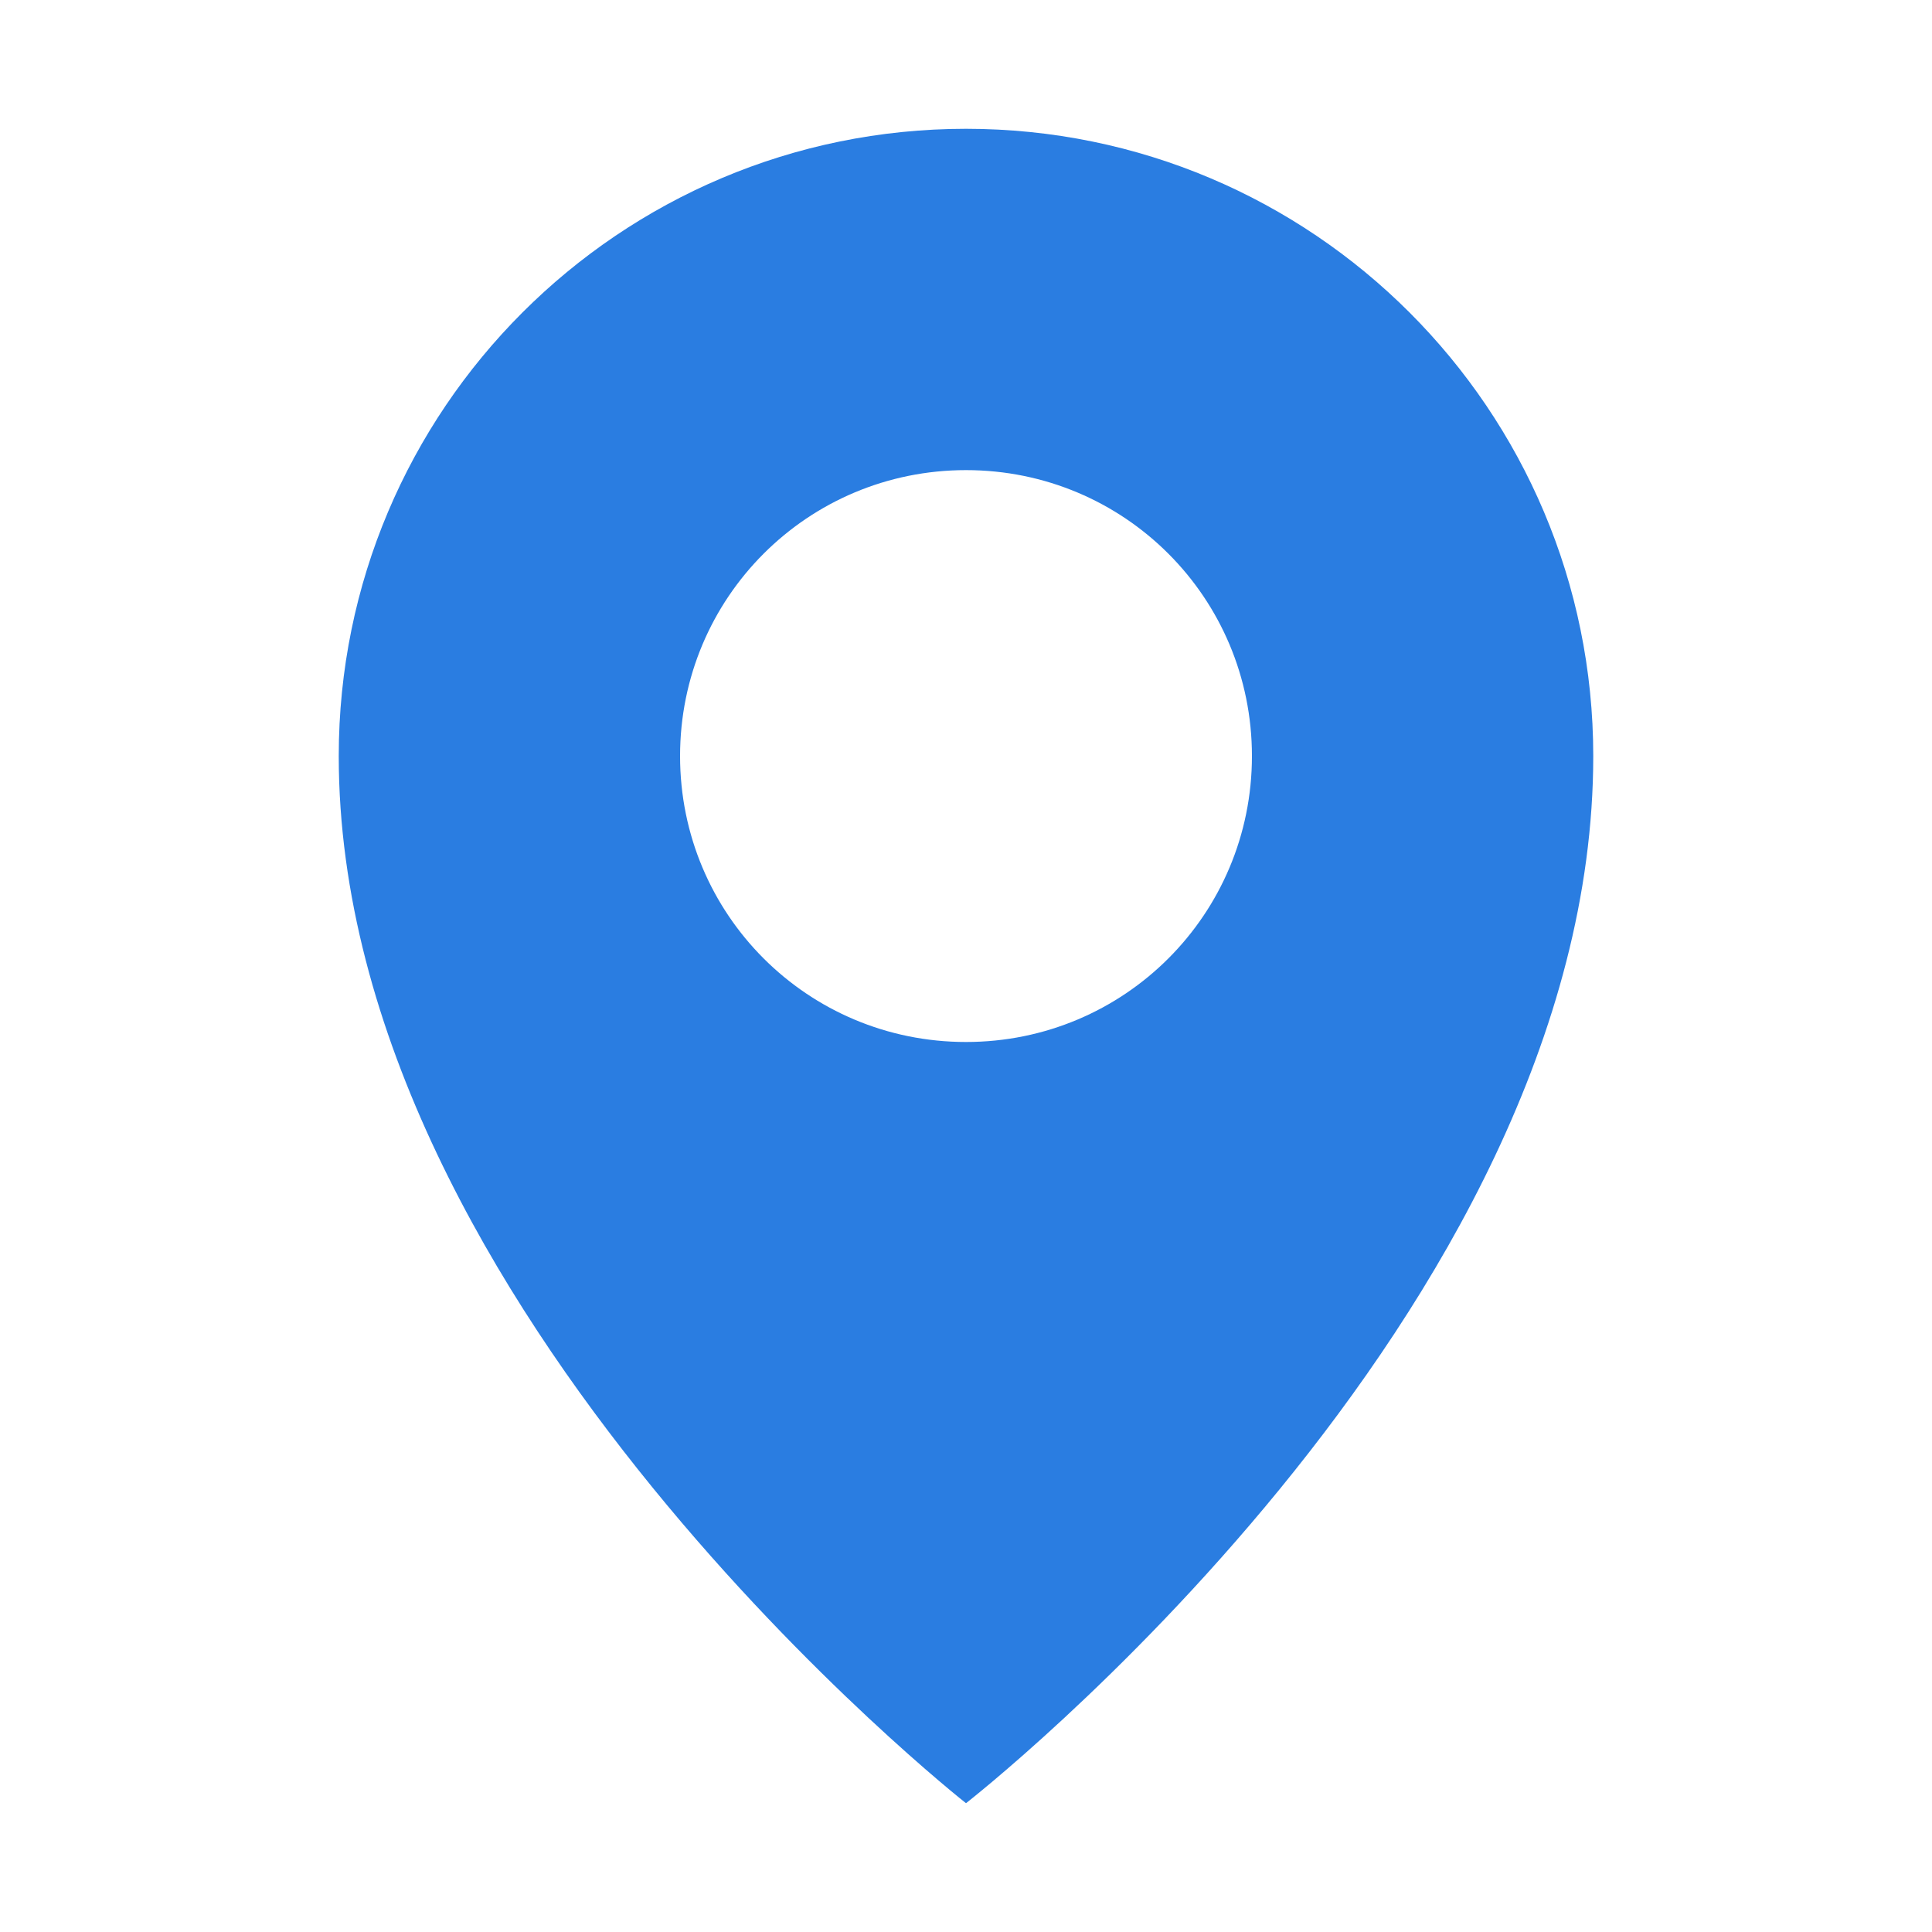
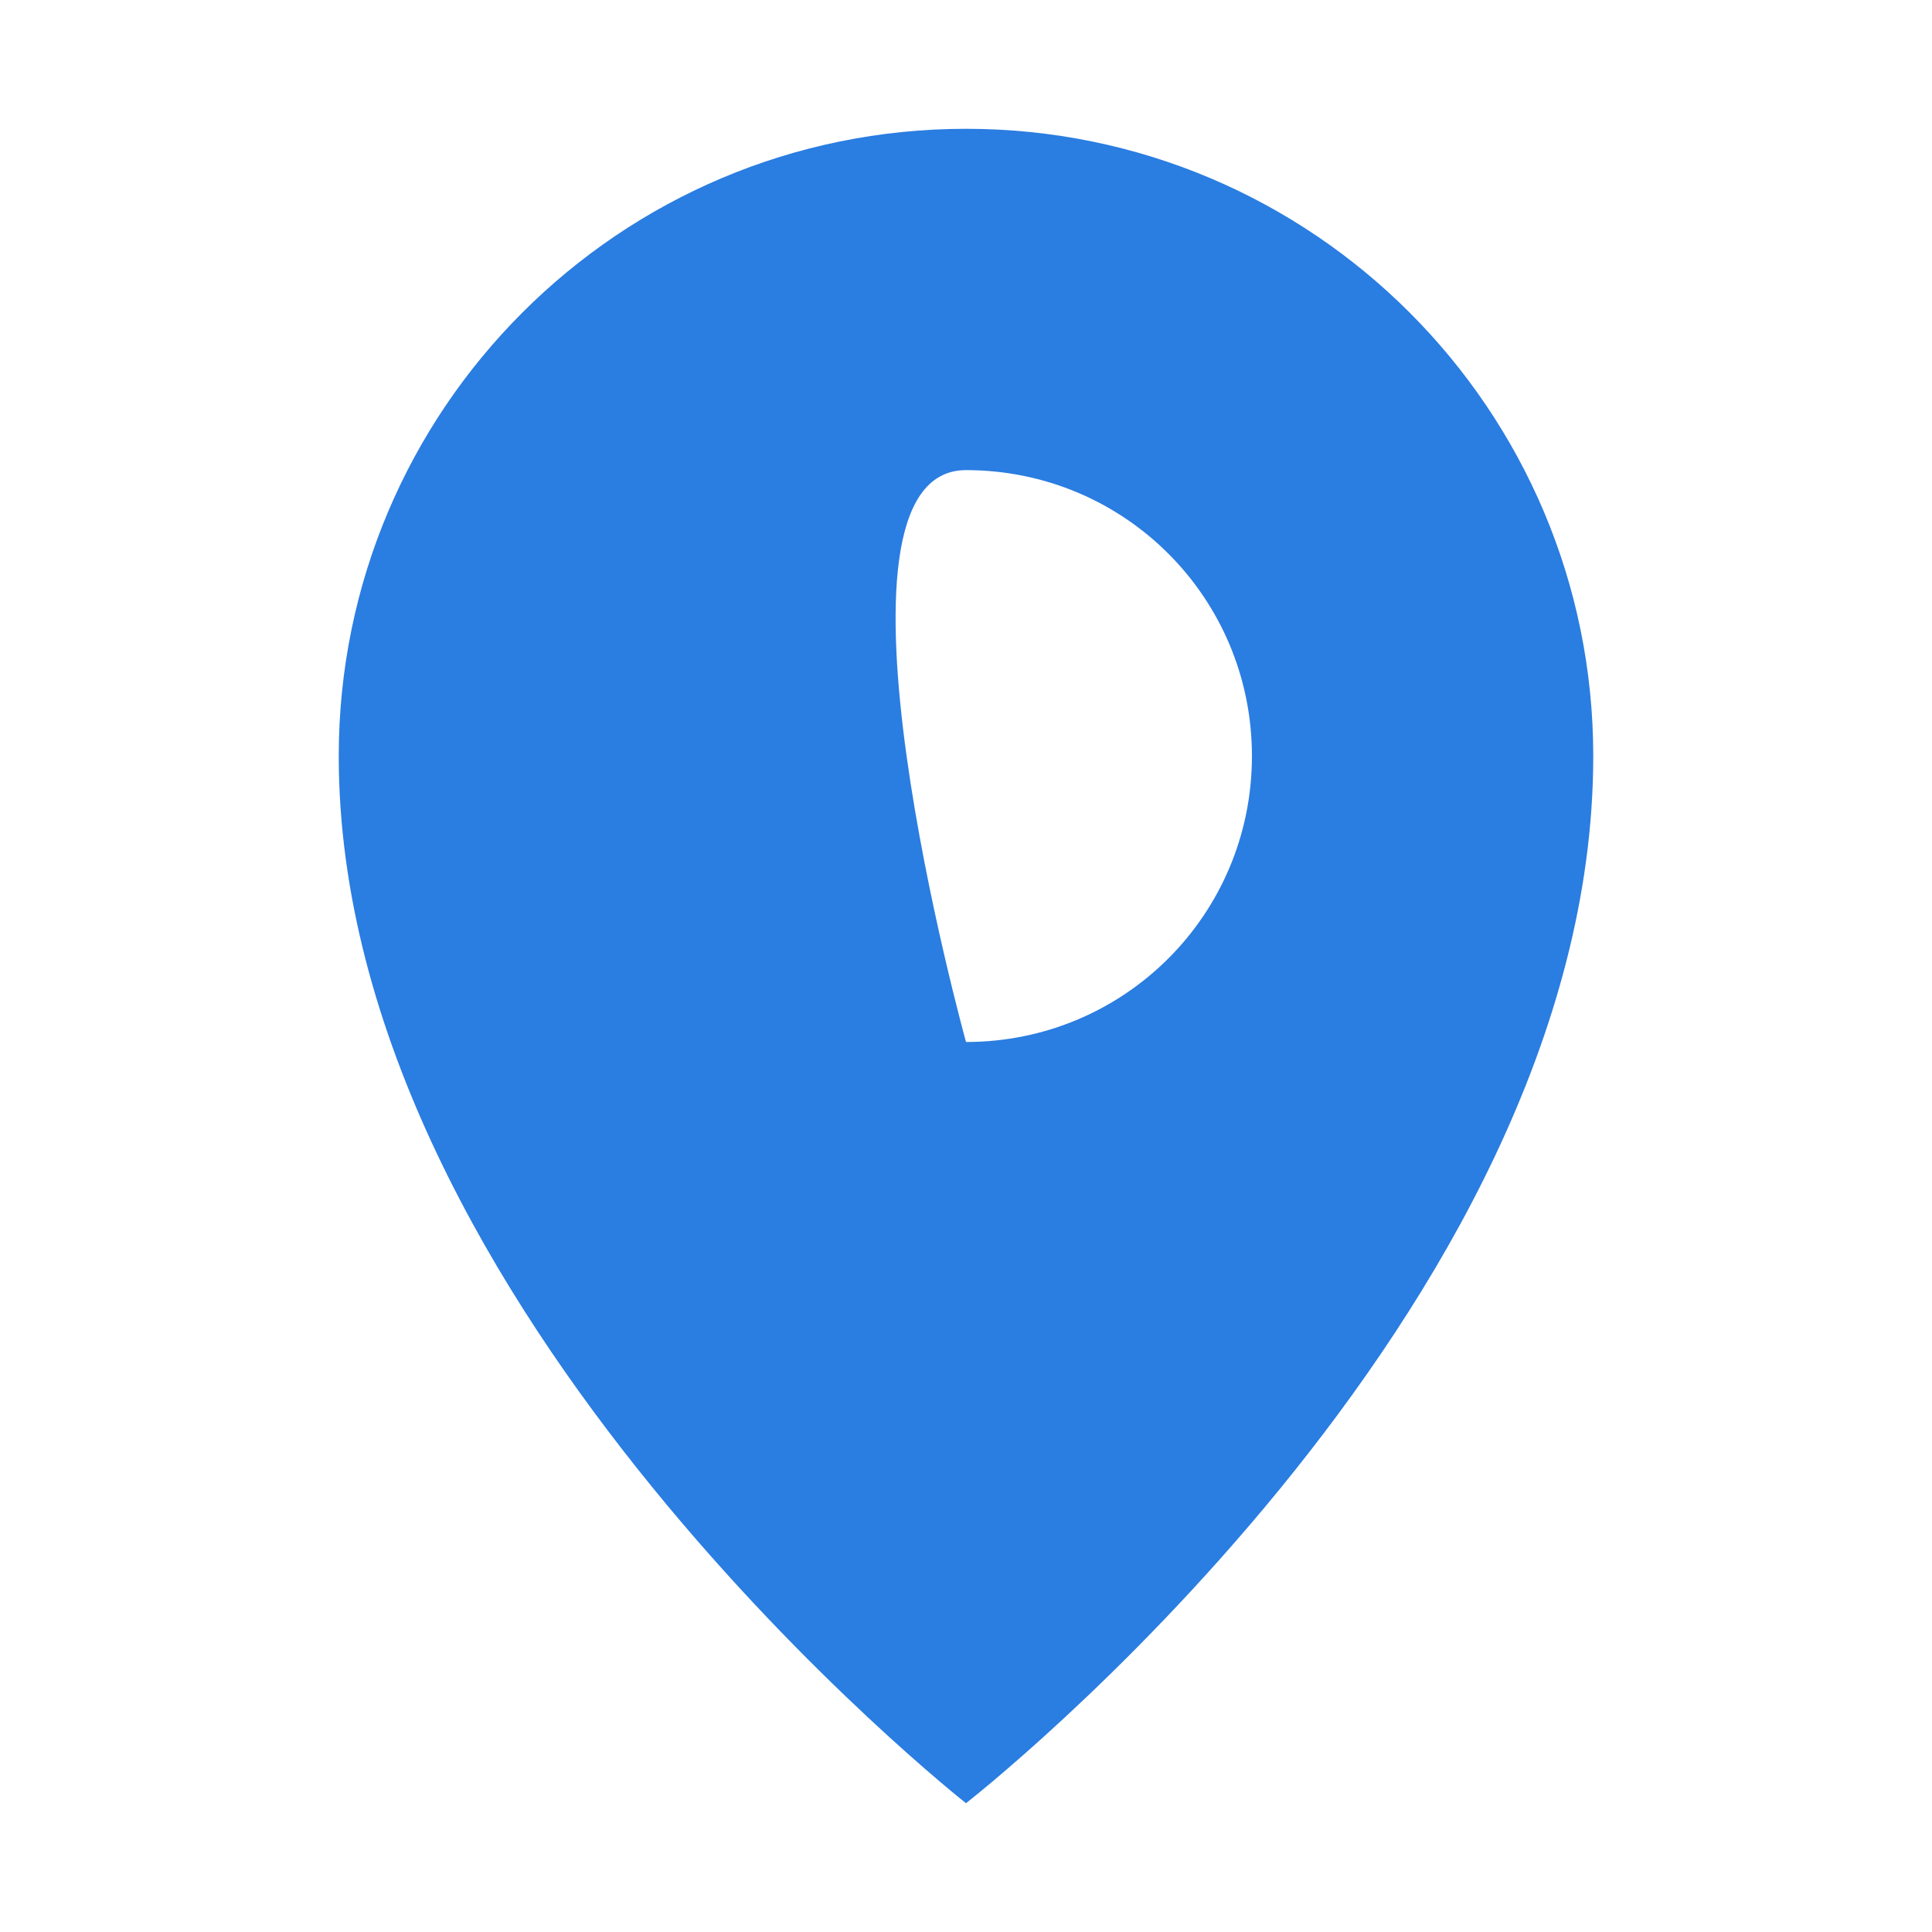
<svg xmlns="http://www.w3.org/2000/svg" version="1.1" id="Layer_1" x="0px" y="0px" viewBox="0 0 150 150" style="enable-background:new 0 0 150 150;" xml:space="preserve">
  <style type="text/css">
	.st0{fill-rule:evenodd;clip-rule:evenodd;fill:#2A7DE1;}
</style>
-   <path class="st0" d="M75,10c-26.9,0-48.7,21.8-48.7,48.7c0,43,48.7,81.3,48.7,81.3s48.7-37.9,48.7-81.3C123.7,31.8,101.9,10,75,10z   M75,80.9c-12.3,0-22.2-9.9-22.2-22.2S62.7,36.5,75,36.5s22.2,9.9,22.2,22.2S87.3,80.9,75,80.9z" />
+   <path class="st0" d="M75,10c-26.9,0-48.7,21.8-48.7,48.7c0,43,48.7,81.3,48.7,81.3s48.7-37.9,48.7-81.3C123.7,31.8,101.9,10,75,10z   M75,80.9S62.7,36.5,75,36.5s22.2,9.9,22.2,22.2S87.3,80.9,75,80.9z" />
</svg>